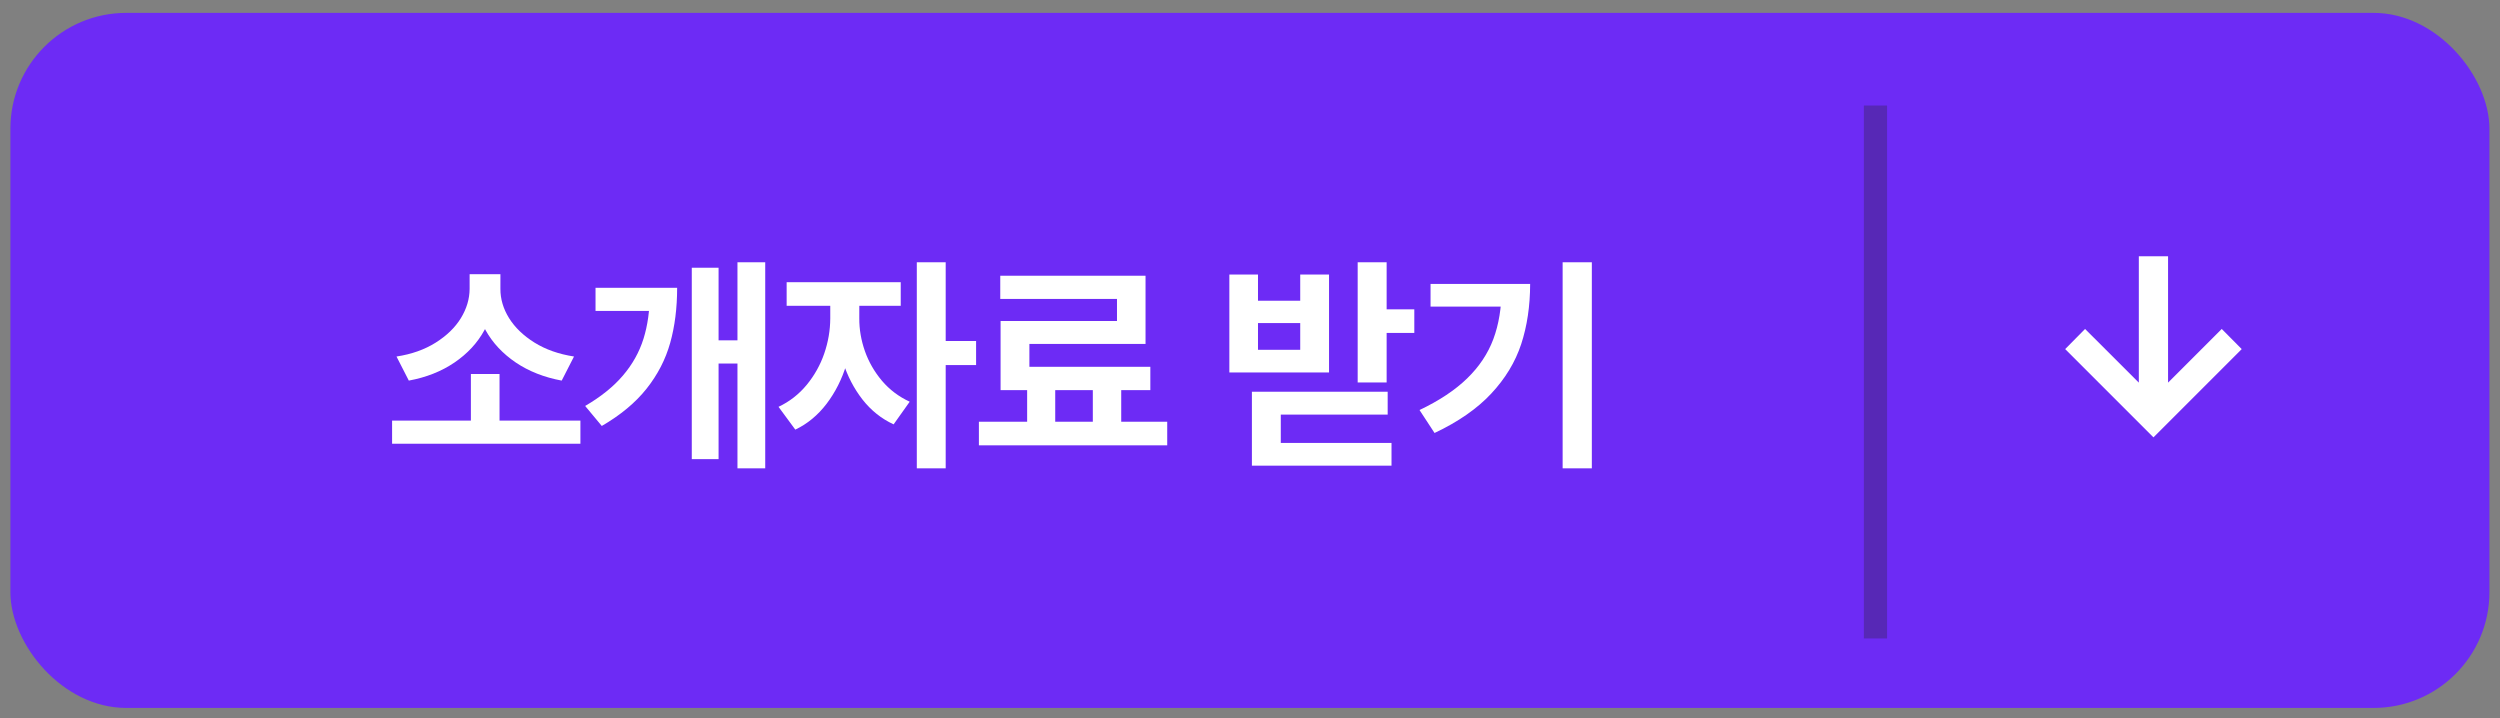
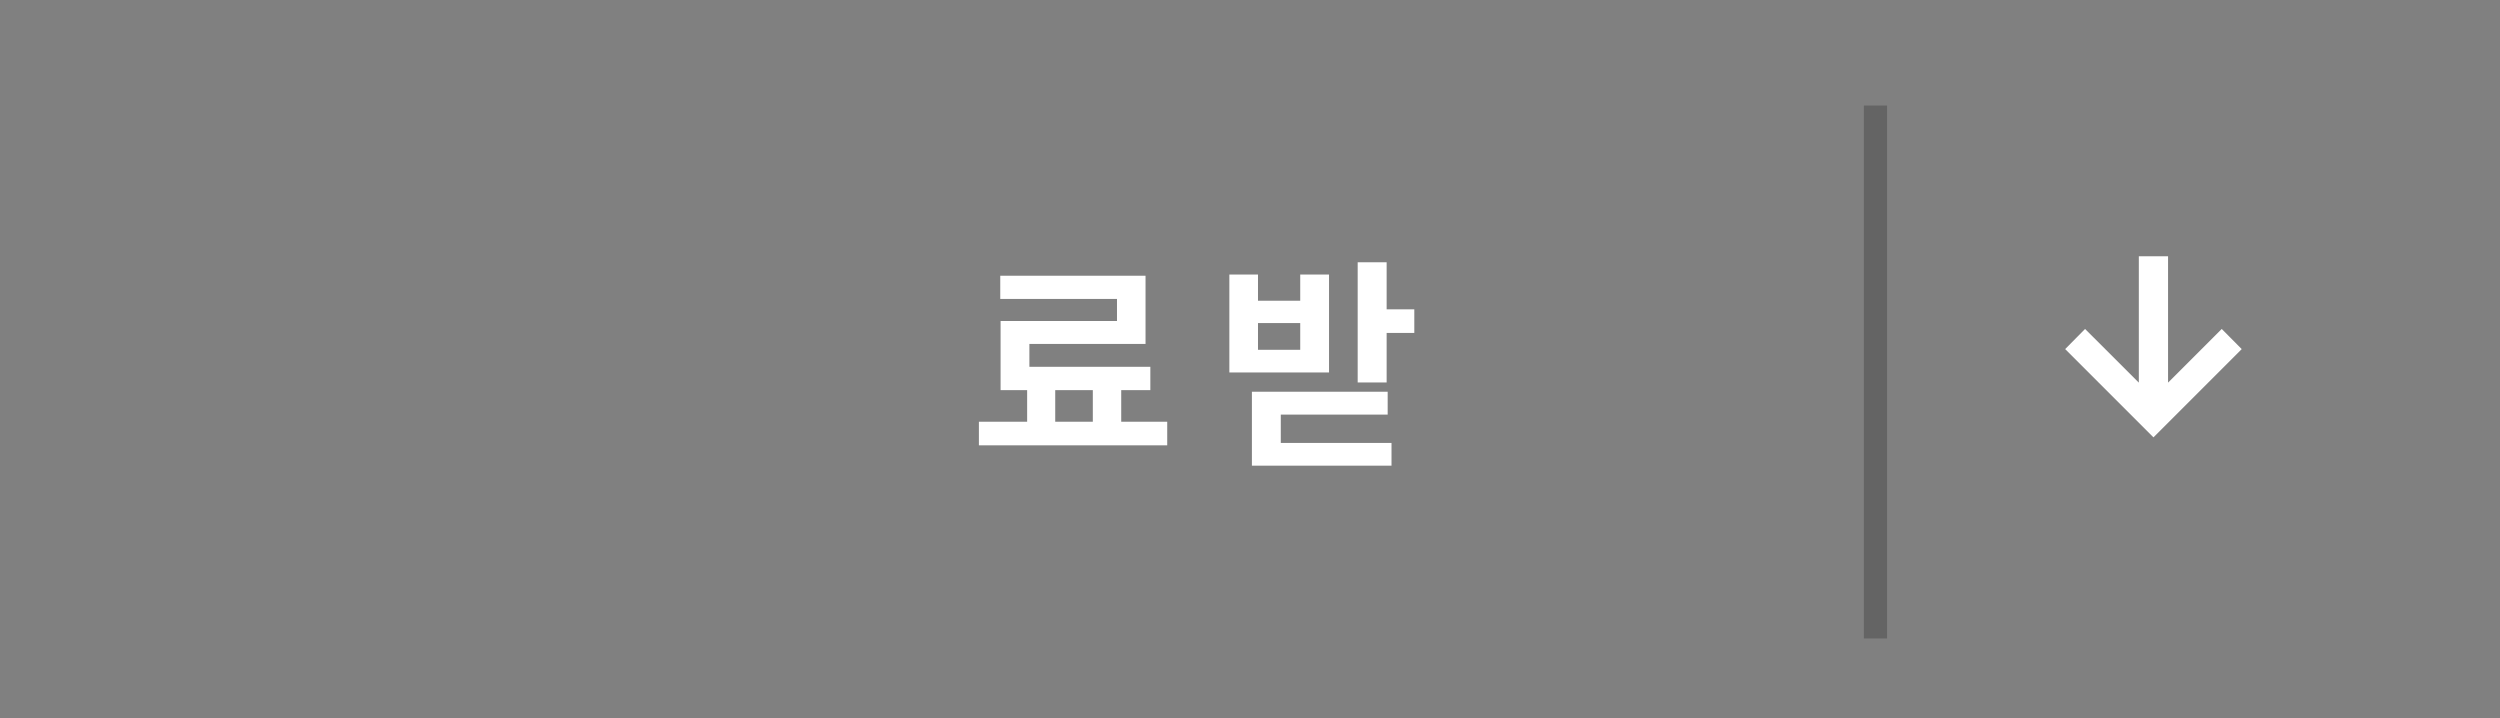
<svg xmlns="http://www.w3.org/2000/svg" fill="none" height="54" viewBox="0 0 188 54" width="188">
  <rect x="0" y="0" width="188" height="54" fill="#808080" stroke="none" />
-   <rect fill="#6d2bf5" height="52.268" rx="8.711" width="186.424" x=".781" y=".969" />
  <g fill="#fff">
-     <path d="m119.706 35.22h-2.196v-15.498h2.196zm-4.639-13.867c-.004 1.661-.228 3.168-.673 4.524-.446 1.352-1.198 2.593-2.256 3.724-1.055 1.131-2.475 2.118-4.26 2.96l-1.131-1.727c1.484-.706 2.677-1.498 3.58-2.376.906-.878 1.564-1.865 1.973-2.96.409-1.099.616-2.356.62-3.772v-.373zm-1.149 1.703h-6.341v-1.703h6.341z" />
    <path d="m104.275 28.759h-2.178v-9.036h2.178zm2.081-3.724h-2.695v-1.775h2.695zm-11.755-2.418h3.176v-1.973h2.166v7.364h-7.496v-7.364h2.154zm3.176 3.688v-2.009h-3.176v2.009zm6.576 4.873h-8.038v3.369h-2.172v-5.09h10.21zm.289 3.838h-10.499v-1.709h10.499z" />
    <path d="m79.353 32.422h-2.112v-3.676h2.112zm4.963 0h-2.136v-3.682h2.136zm3.459 1.065h-14.162v-1.775h14.162zm-1.63-7.622h-8.735v2.641h-2.166v-4.368h8.754v-1.66h-8.778v-1.745h10.925zm.361 3.471h-11.262v-1.751h11.262z" />
-     <path d="m64.168 23.946c-.004 1.195-.176 2.348-.517 3.459-.337 1.107-.834 2.094-1.492 2.96-.658.862-1.442 1.51-2.352 1.943l-1.263-1.715c.826-.389 1.532-.939 2.118-1.648.586-.714 1.027-1.502 1.323-2.364.297-.866.447-1.745.451-2.635v-1.799h1.733zm.451 0c-.004.822.136 1.64.421 2.455.285.81.712 1.554 1.282 2.232.574.674 1.269 1.199 2.088 1.576l-1.209 1.703c-.91-.417-1.69-1.039-2.34-1.865-.646-.83-1.135-1.773-1.468-2.828-.329-1.059-.493-2.15-.493-3.273v-1.799h1.721zm3.116-.951h-8.579v-1.775h8.579zm3.381 12.225h-2.172v-15.498h2.172zm2.286-7.767h-2.767v-1.811h2.767z" />
-     <path d="m57.545 35.22h-2.088v-15.498h2.088zm-1.462-7.881h-2.635v-1.745h2.635zm-5.162-5.697c0 1.52-.174 2.902-.523 4.145-.349 1.243-.941 2.39-1.775 3.441-.834 1.051-1.957 1.985-3.369 2.804l-1.251-1.504c1.183-.69 2.13-1.452 2.84-2.286.714-.834 1.229-1.755 1.546-2.761.317-1.007.475-2.146.475-3.417v-.421zm-1.432 1.739h-4.705v-1.739h4.705zm4.548 11.148h-2.015v-14.397h2.015z" />
-     <path d="m43.647 33.367h-14.162v-1.739h14.162zm-6.082-1.269h-2.154v-3.971h2.154zm-.343-10.378c0 1.107-.263 2.14-.788 3.098-.521.959-1.273 1.773-2.256 2.443-.979.666-2.124 1.119-3.435 1.36l-.926-1.811c1.131-.172 2.112-.519 2.942-1.041.834-.525 1.468-1.141 1.901-1.847.433-.71.652-1.444.656-2.202v-1.101h1.907zm.409 0c-.004.762.213 1.496.65 2.202.441.706 1.079 1.32 1.913 1.841.838.521 1.829.87 2.972 1.047l-.926 1.811c-1.319-.245-2.471-.698-3.453-1.36-.983-.666-1.739-1.474-2.268-2.425-.525-.955-.786-1.993-.782-3.116v-1.101h1.895z" />
    <path d="m156.797 24.737 4.043 4.037v-9.503h2.198v9.503l4.036-4.037 1.503 1.515-6.638 6.638-6.638-6.638z" />
  </g>
  <path d="m141.035 7.938v40.072" opacity=".3" stroke="#222" stroke-width="1.742" />
</svg>